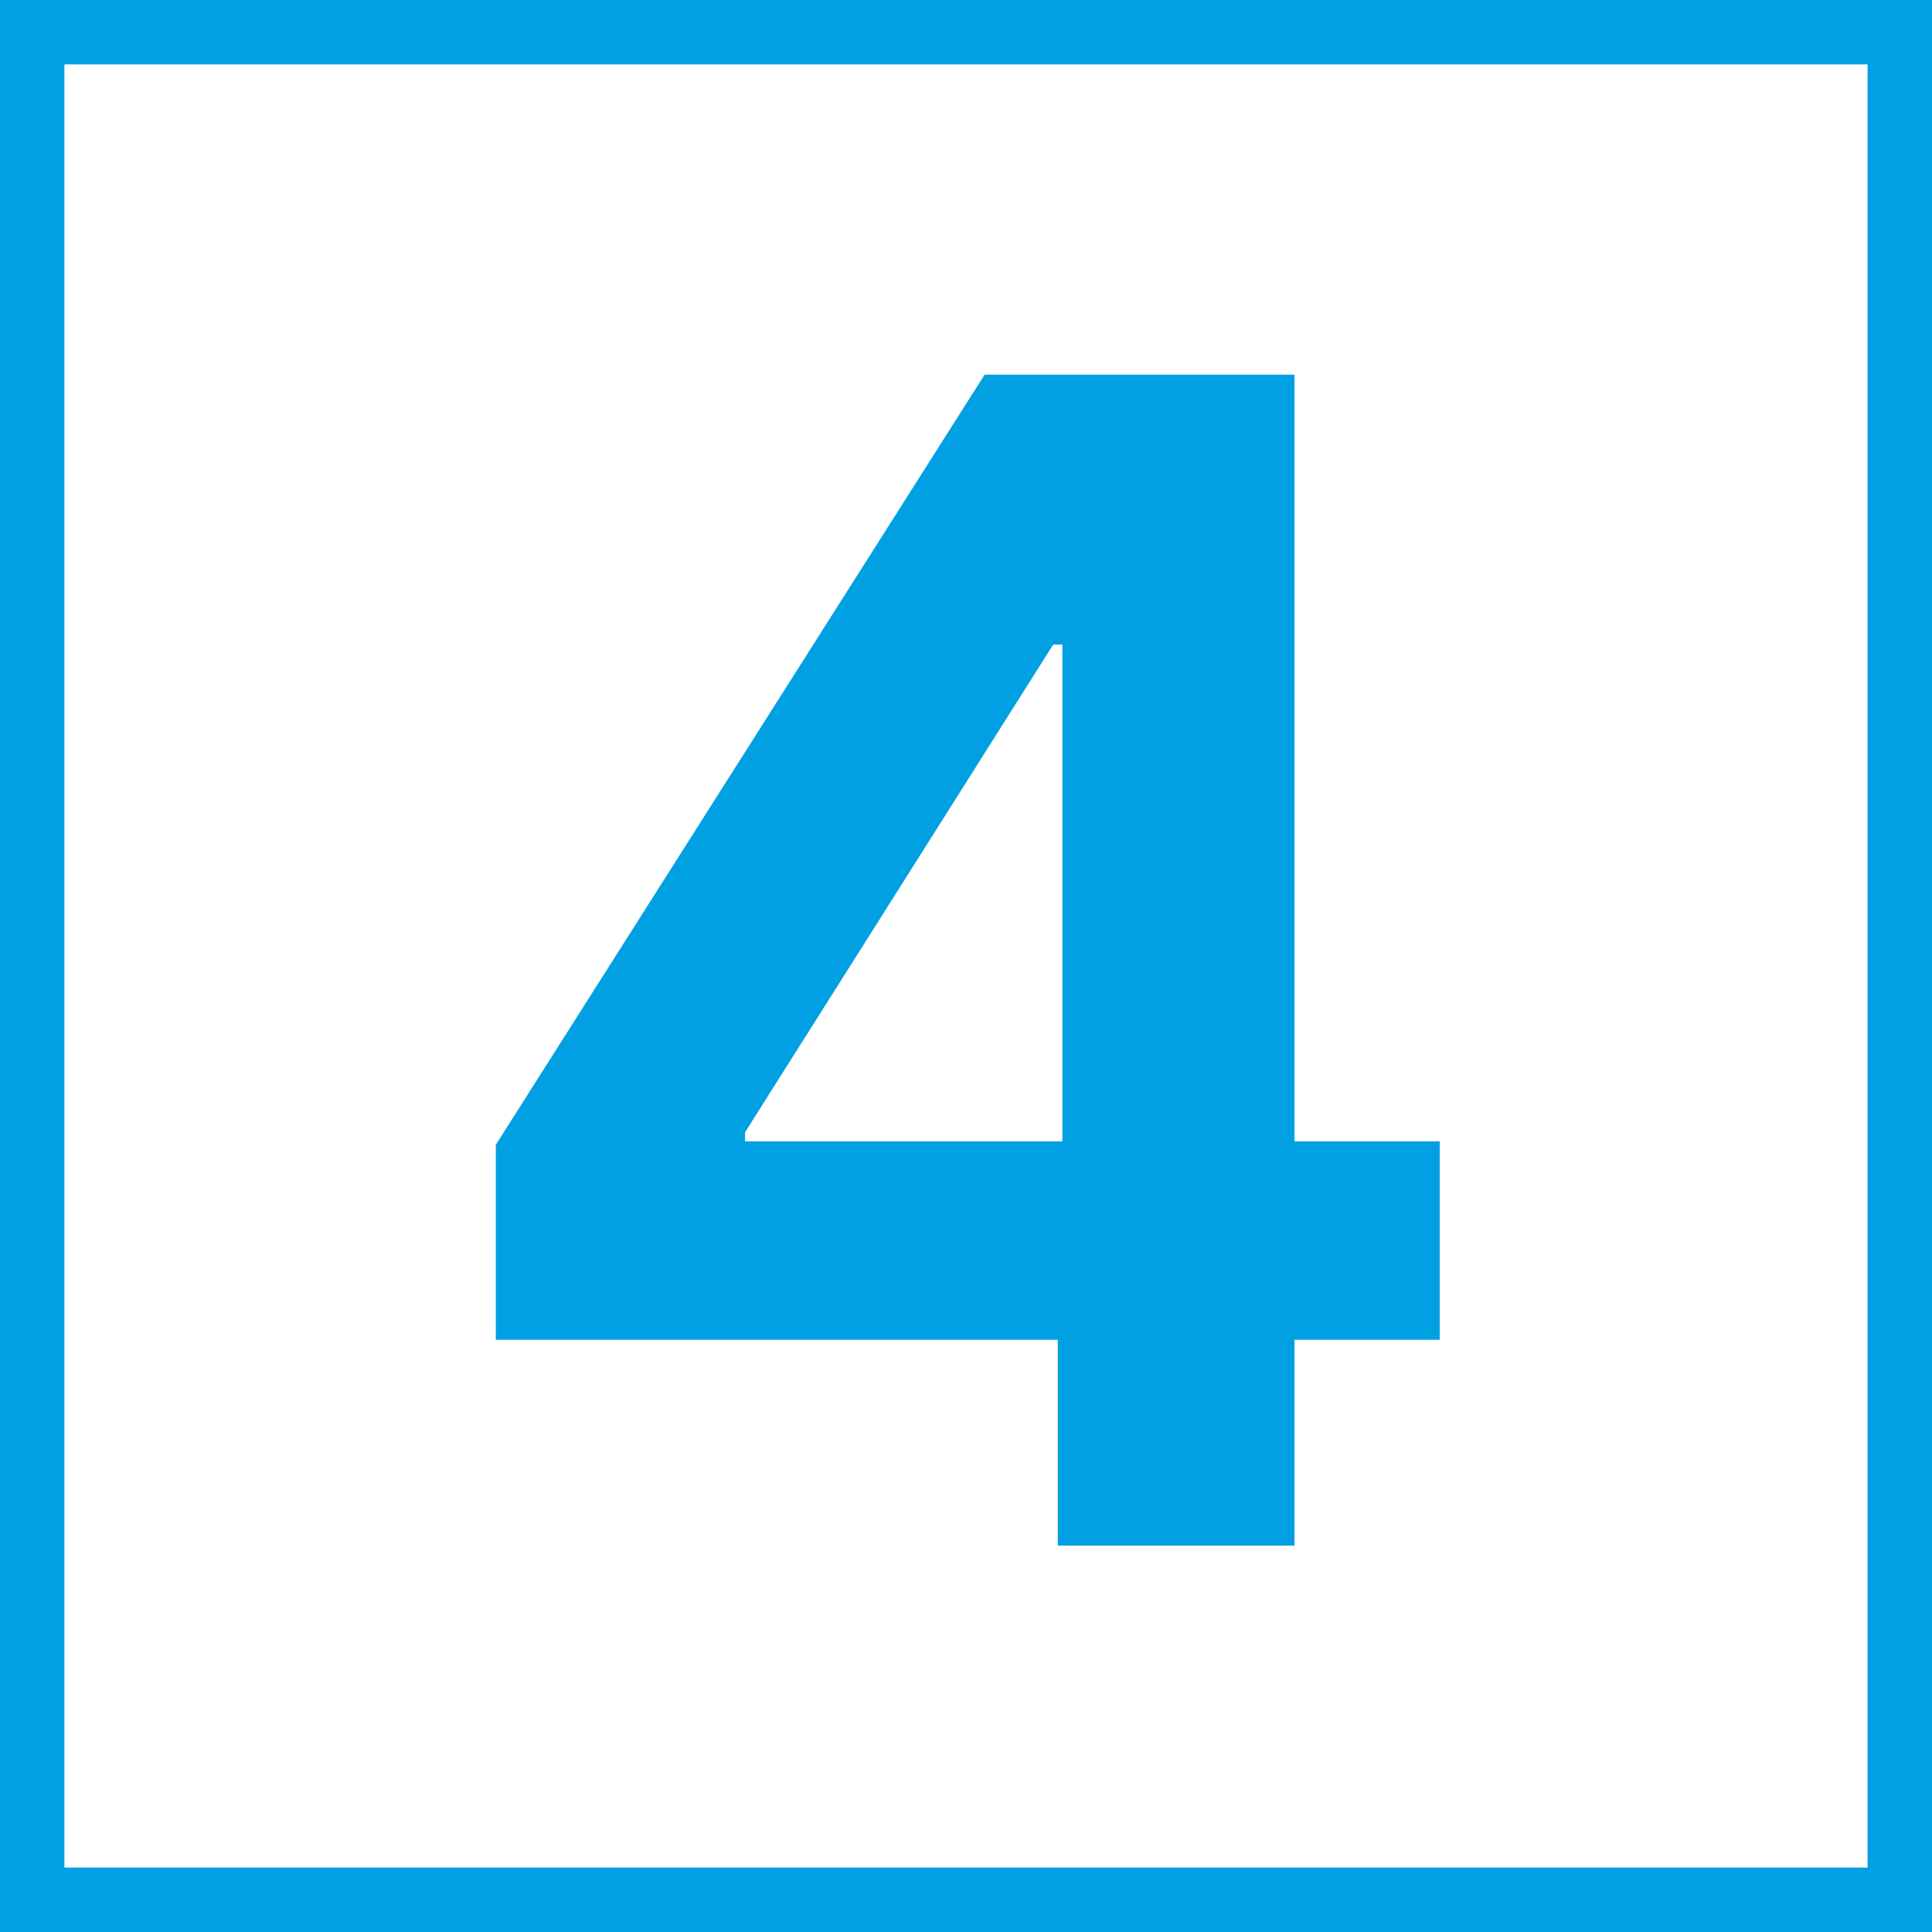
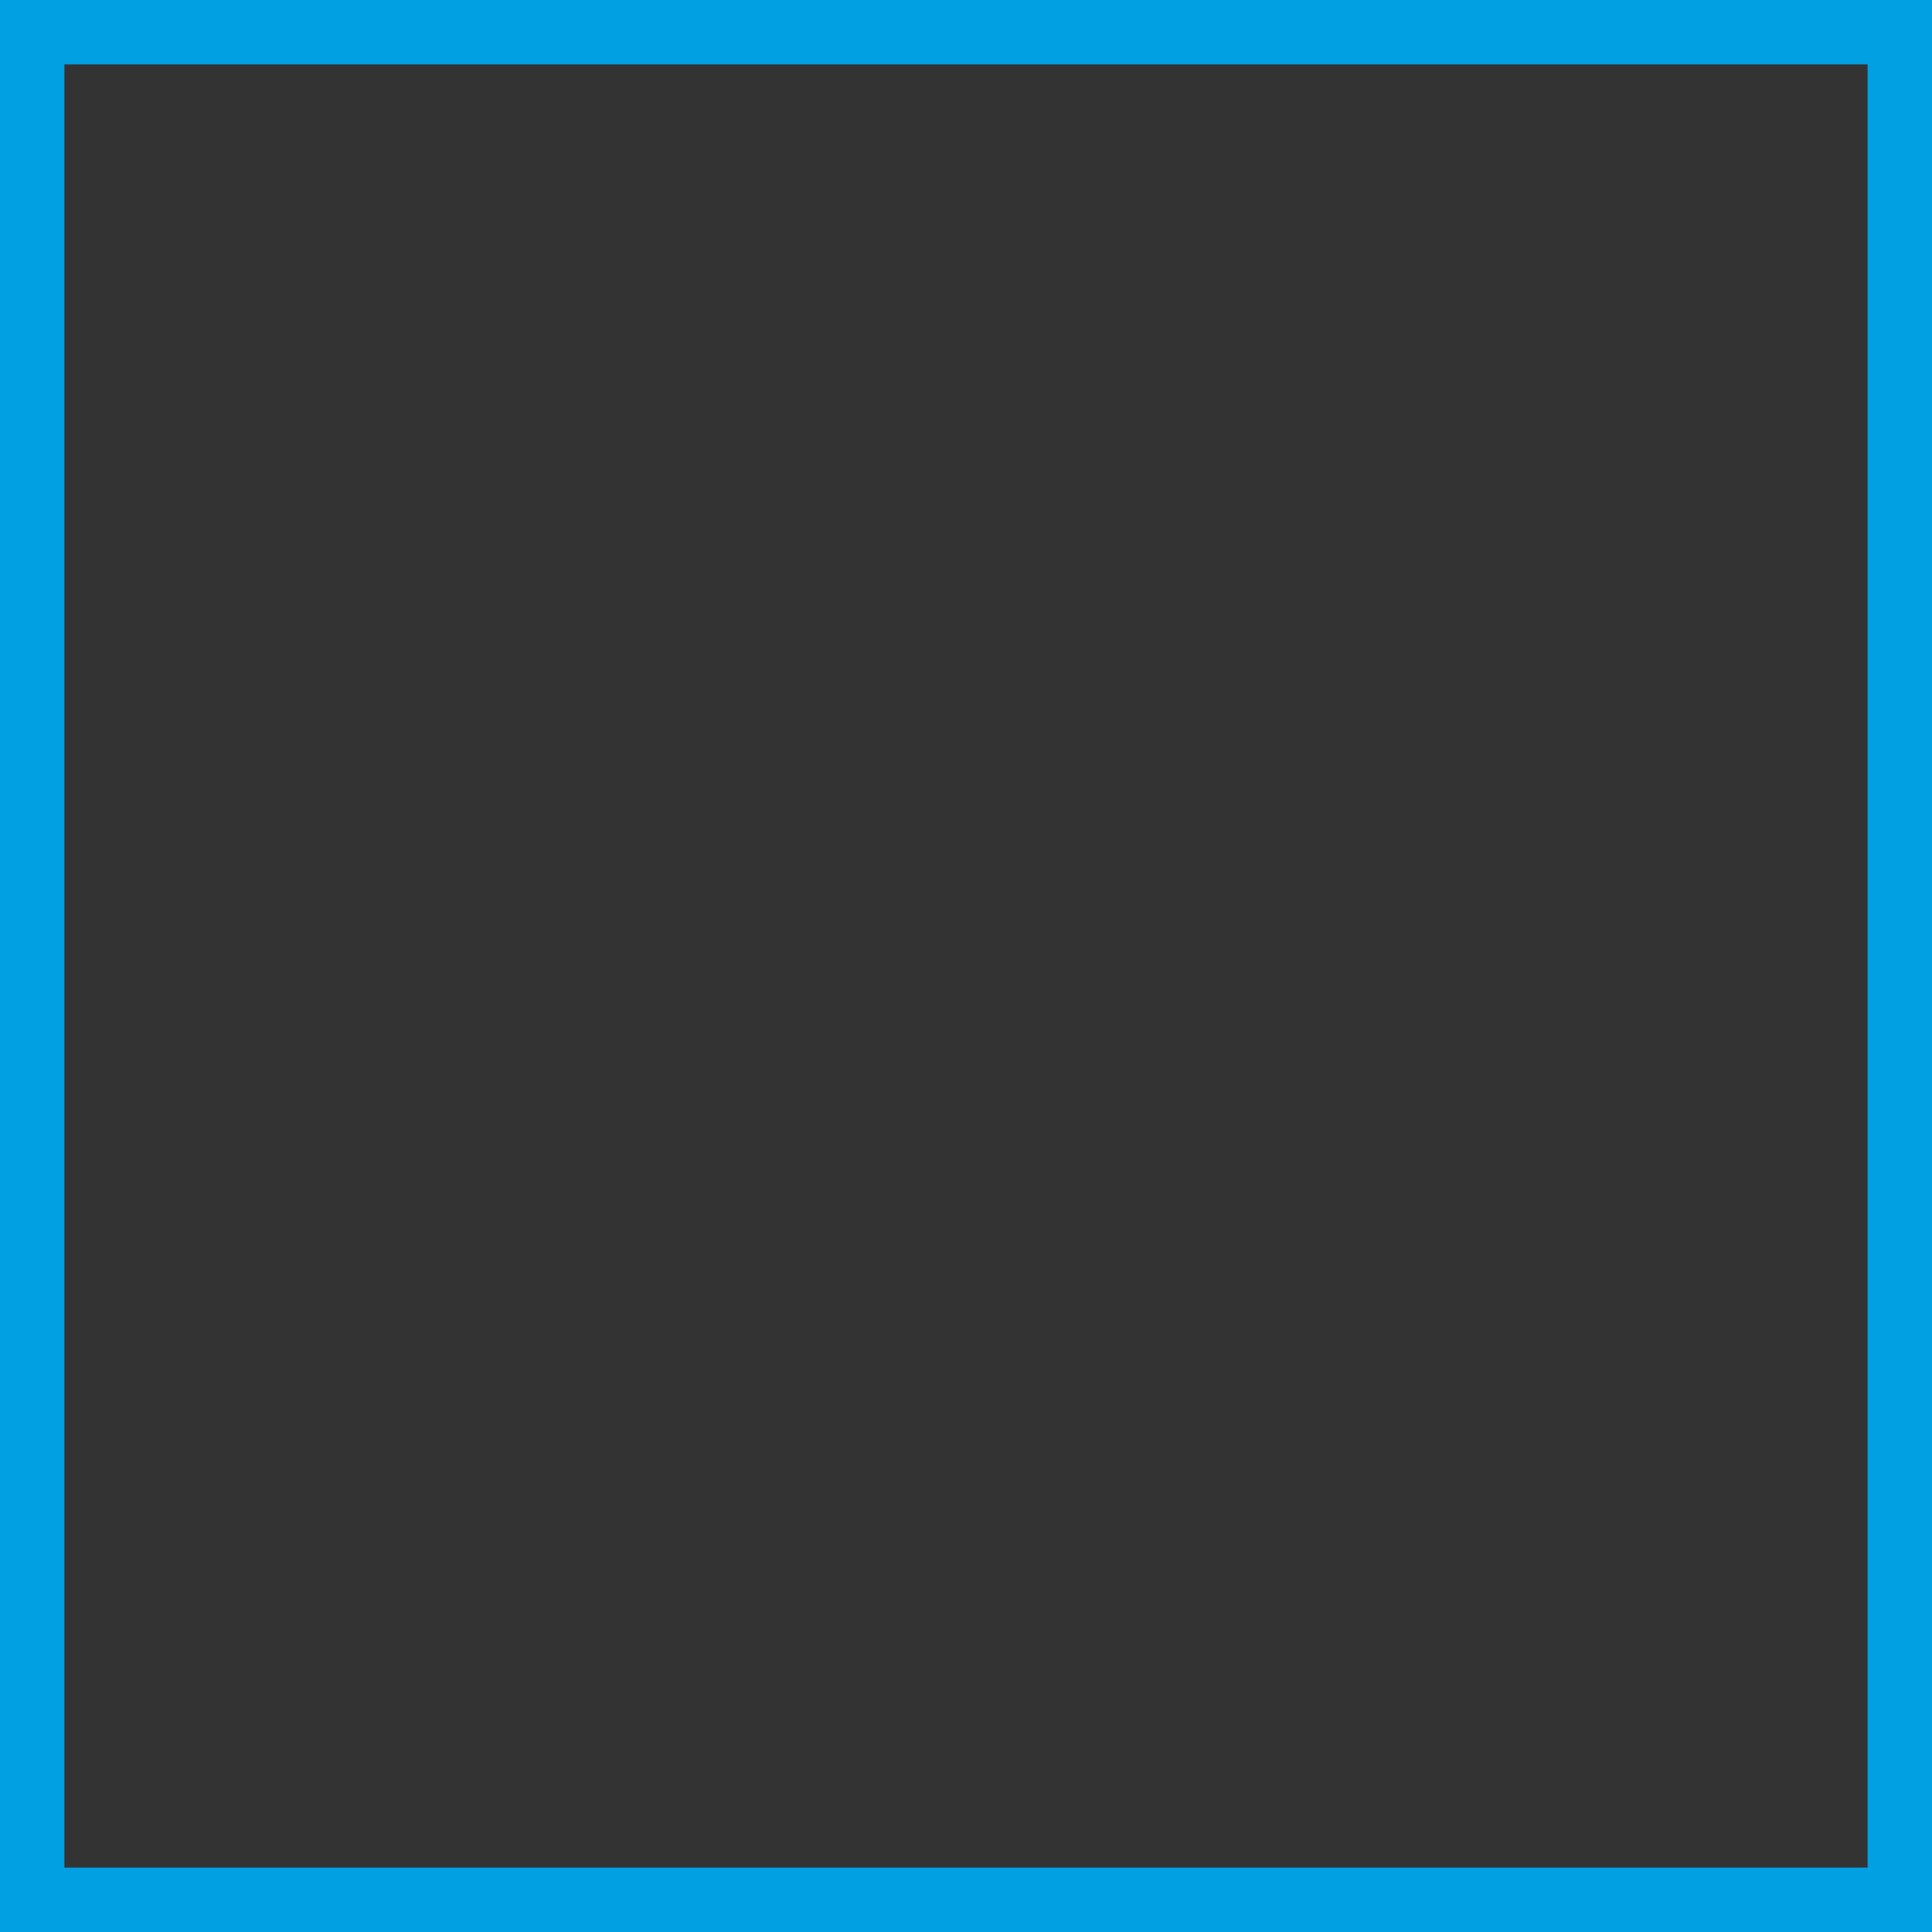
<svg xmlns="http://www.w3.org/2000/svg" width="60" height="60" viewBox="0 0 60 60" fill="none">
  <rect x="0" y="0" width="60" height="60" fill="#333333" stroke="none" />
  <g clip-path="url(#clip0_736_15)">
    <rect width="60" height="60" fill="white" />
    <path d="M15.397 41.608V35.553L30.578 11.636H35.798V20.017H32.709L23.139 35.163V35.447H44.712V41.608H15.397ZM32.851 48V39.761L32.993 37.08V11.636H40.202V48H32.851Z" fill="#01A0E2" />
  </g>
  <rect x="1" y="1" width="58" height="58" stroke="#01A0E2" stroke-width="2" />
  <defs>
    <clipPath id="clip0_736_15">
-       <rect width="60" height="60" fill="white" />
-     </clipPath>
+       </clipPath>
  </defs>
</svg>